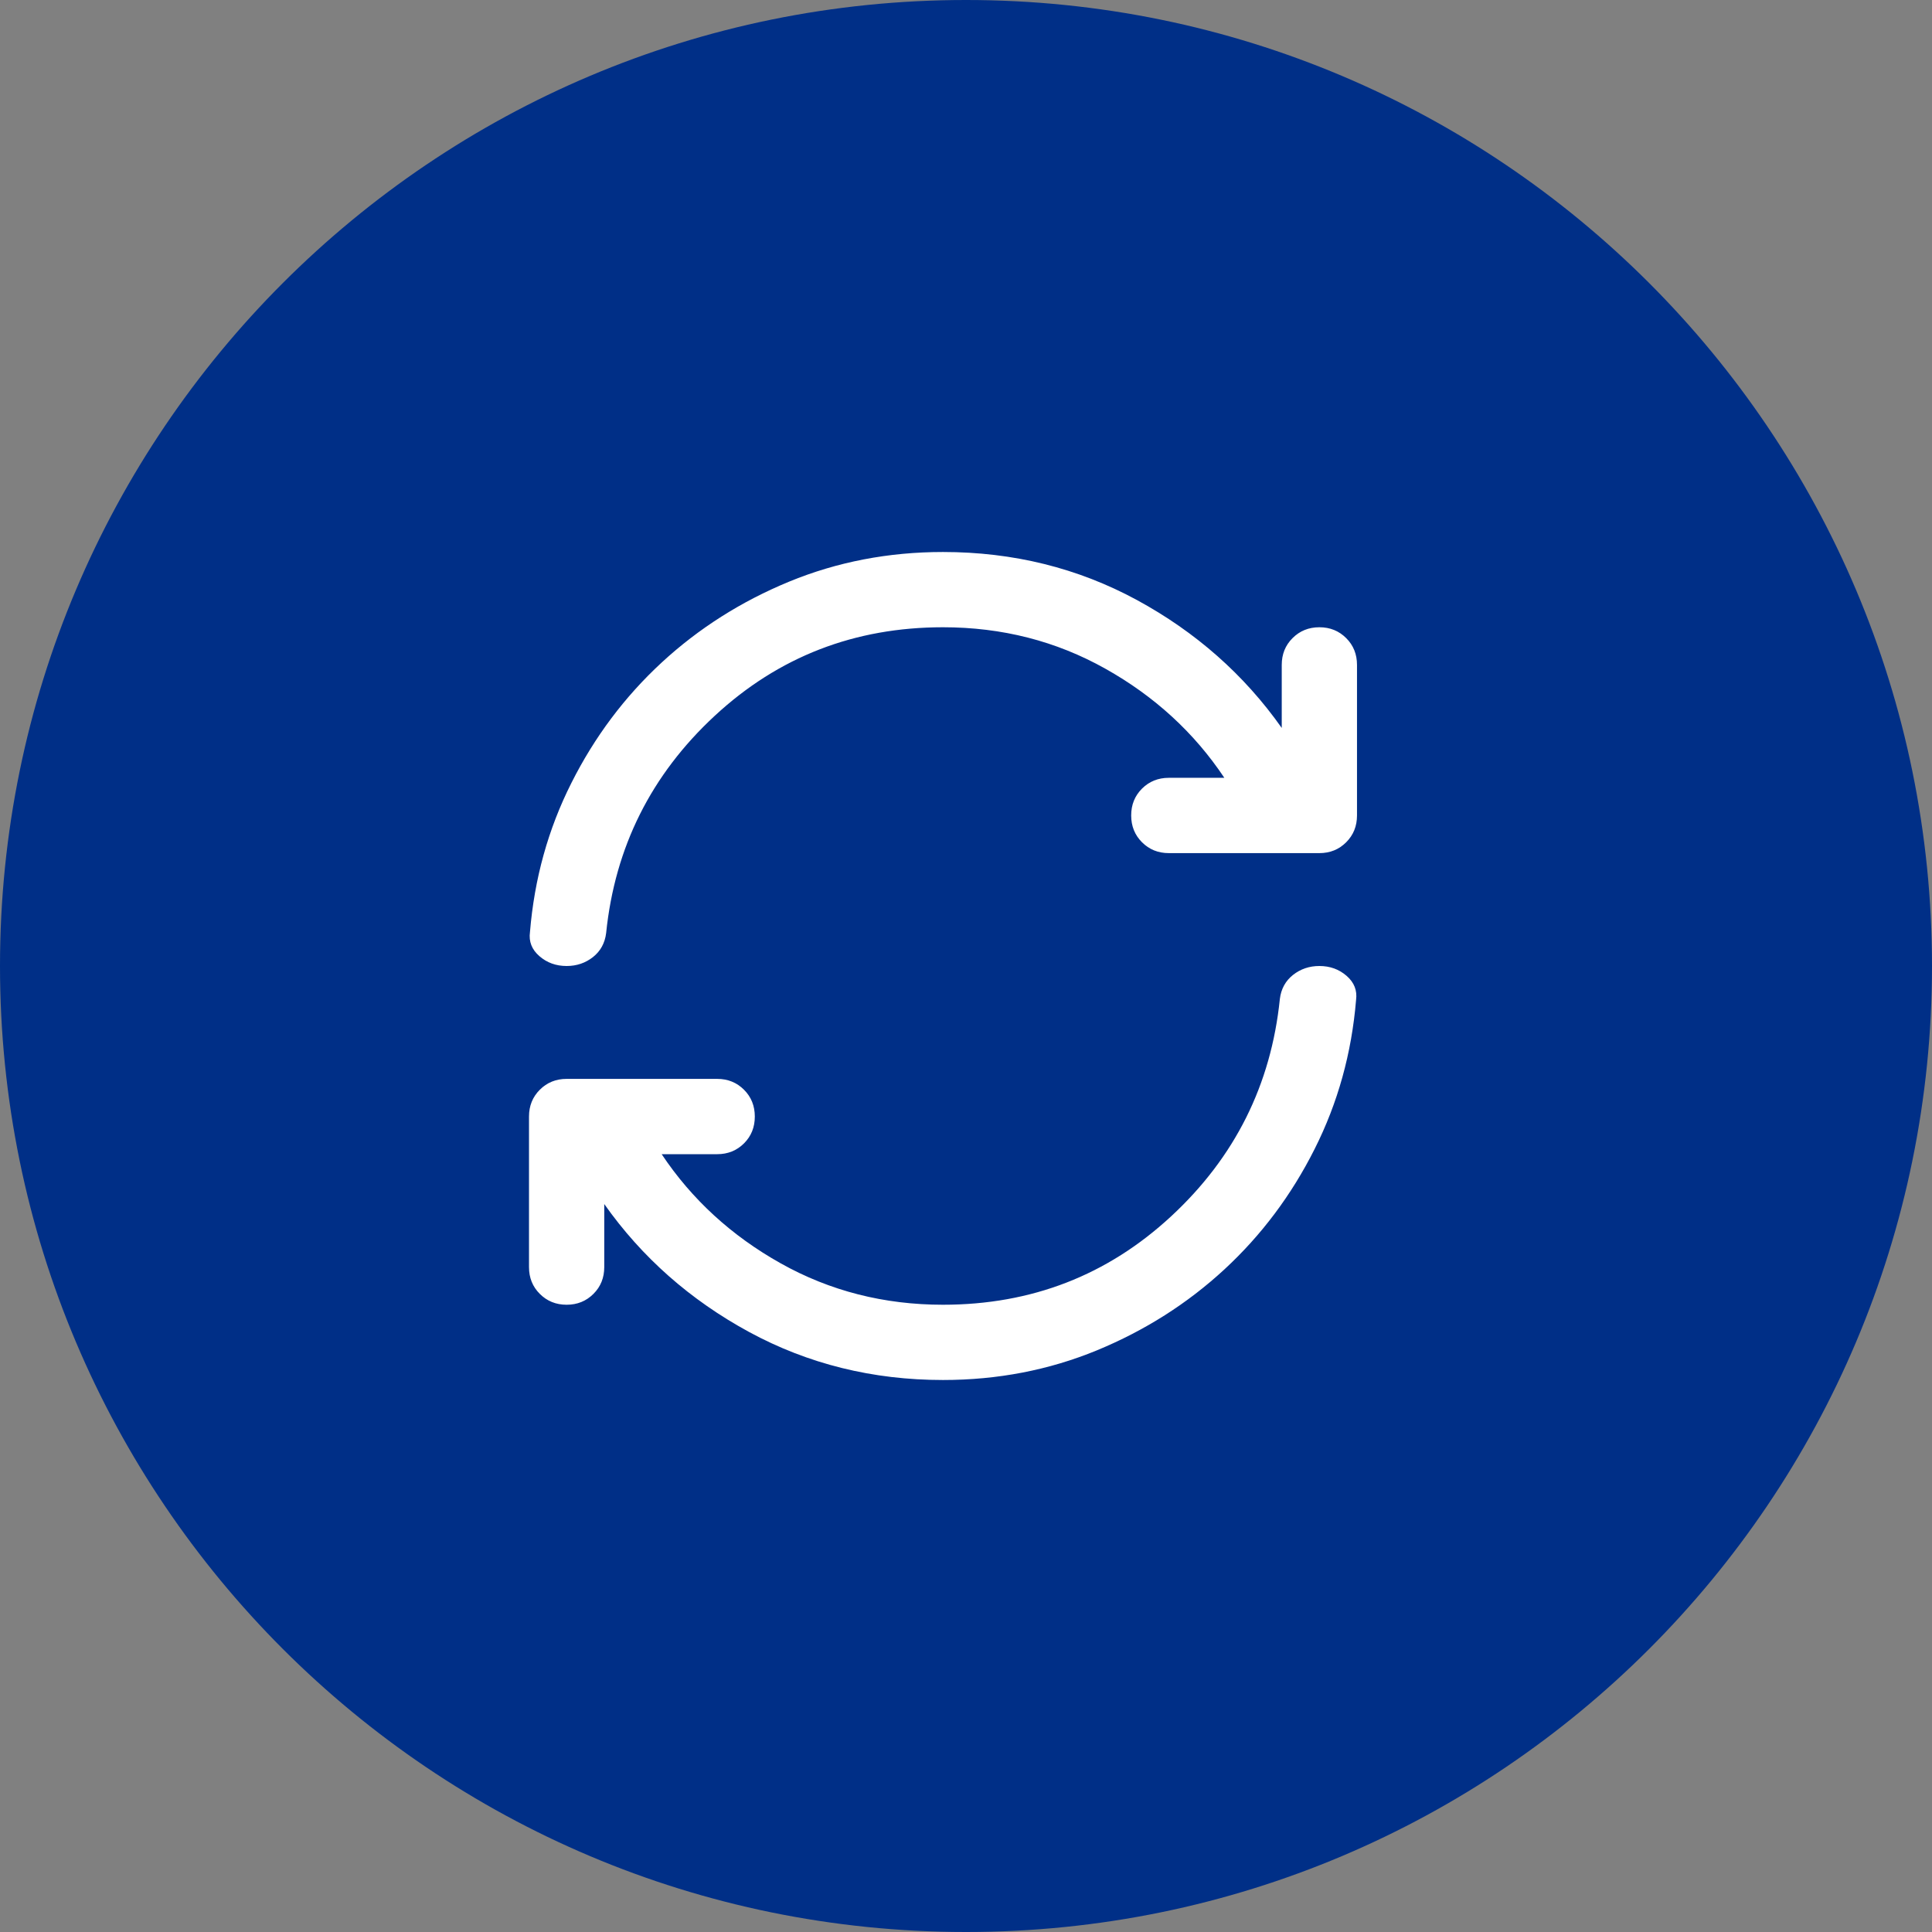
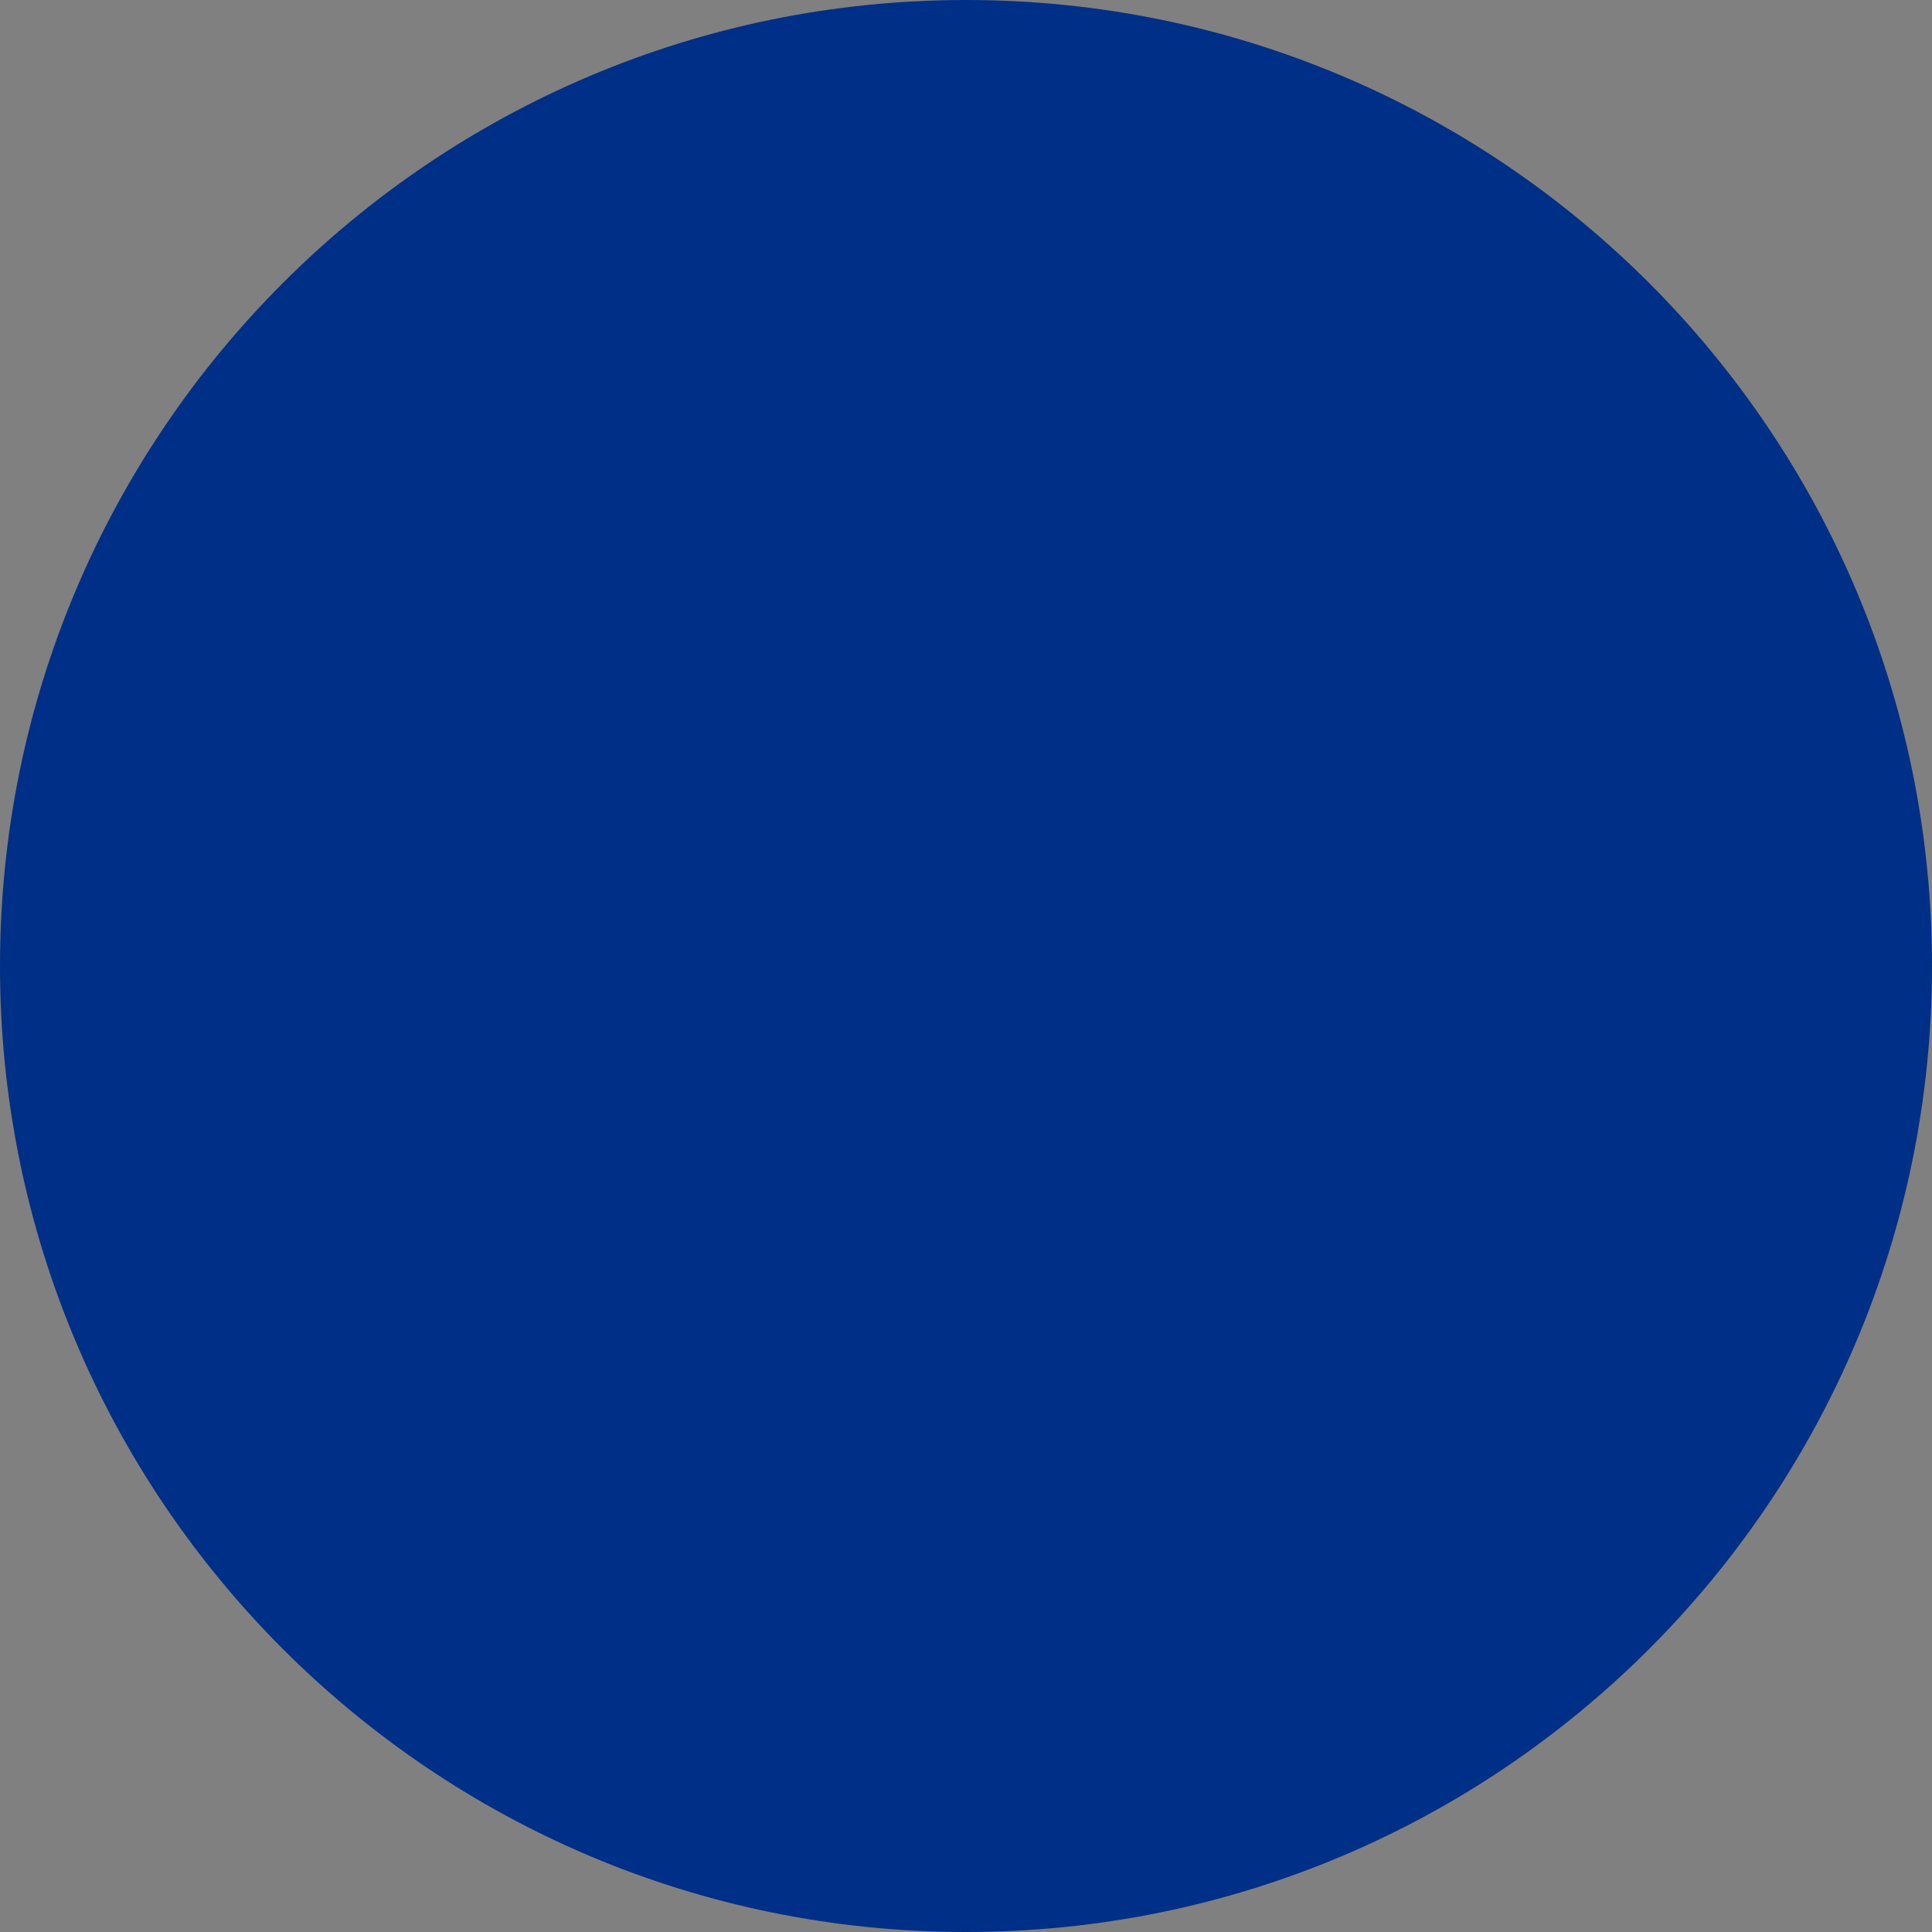
<svg xmlns="http://www.w3.org/2000/svg" width="42" height="42" viewBox="0 0 42 42" fill="none">
  <rect x="0" y="0" width="42" height="42" fill="#808080" stroke="none" />
  <path d="M42 21C42 9.402 32.598 0 21 0C9.402 0 0 9.402 0 21C0 32.598 9.402 42 21 42C32.598 42 42 32.598 42 21Z" fill="#002F87" />
-   <path d="M20.5 30C18.973 30 17.568 29.652 16.286 28.957C15.005 28.261 13.954 27.334 13.136 26.175V27.546C13.136 27.777 13.058 27.972 12.901 28.128C12.744 28.285 12.55 28.364 12.318 28.364C12.086 28.364 11.892 28.285 11.735 28.128C11.578 27.972 11.5 27.777 11.5 27.546V24.273C11.5 24.041 11.578 23.847 11.735 23.69C11.892 23.533 12.086 23.454 12.318 23.454H15.591C15.823 23.454 16.017 23.533 16.174 23.69C16.331 23.847 16.409 24.041 16.409 24.273C16.409 24.505 16.331 24.699 16.174 24.856C16.017 25.012 15.823 25.091 15.591 25.091H14.384C15.039 26.073 15.901 26.864 16.972 27.464C18.042 28.064 19.218 28.364 20.5 28.364C22.423 28.364 24.076 27.723 25.46 26.441C26.844 25.159 27.632 23.584 27.823 21.716C27.85 21.498 27.945 21.324 28.109 21.194C28.273 21.065 28.464 21 28.682 21C28.914 21 29.111 21.072 29.275 21.215C29.439 21.358 29.507 21.532 29.48 21.736C29.384 22.895 29.084 23.976 28.579 24.978C28.075 25.981 27.421 26.853 26.616 27.597C25.811 28.34 24.887 28.926 23.844 29.356C22.801 29.785 21.686 30 20.5 30ZM20.5 13.636C18.577 13.636 16.924 14.277 15.54 15.559C14.156 16.841 13.368 18.416 13.177 20.284C13.15 20.502 13.055 20.676 12.891 20.806C12.727 20.935 12.536 21 12.318 21C12.086 21 11.889 20.928 11.725 20.785C11.561 20.642 11.493 20.468 11.521 20.264C11.616 19.105 11.916 18.024 12.421 17.022C12.925 16.019 13.579 15.147 14.384 14.403C15.189 13.66 16.113 13.074 17.156 12.644C18.199 12.215 19.314 12 20.5 12C22.027 12 23.432 12.348 24.714 13.043C25.995 13.739 27.046 14.666 27.864 15.825V14.454C27.864 14.223 27.942 14.028 28.099 13.872C28.256 13.715 28.45 13.636 28.682 13.636C28.914 13.636 29.108 13.715 29.265 13.872C29.422 14.028 29.5 14.223 29.5 14.454V17.727C29.5 17.959 29.422 18.153 29.265 18.31C29.108 18.467 28.914 18.546 28.682 18.546H25.409C25.177 18.546 24.983 18.467 24.826 18.31C24.669 18.153 24.591 17.959 24.591 17.727C24.591 17.495 24.669 17.301 24.826 17.144C24.983 16.988 25.177 16.909 25.409 16.909H26.616C25.961 15.927 25.099 15.136 24.028 14.536C22.958 13.936 21.782 13.636 20.5 13.636Z" fill="white" />
</svg>